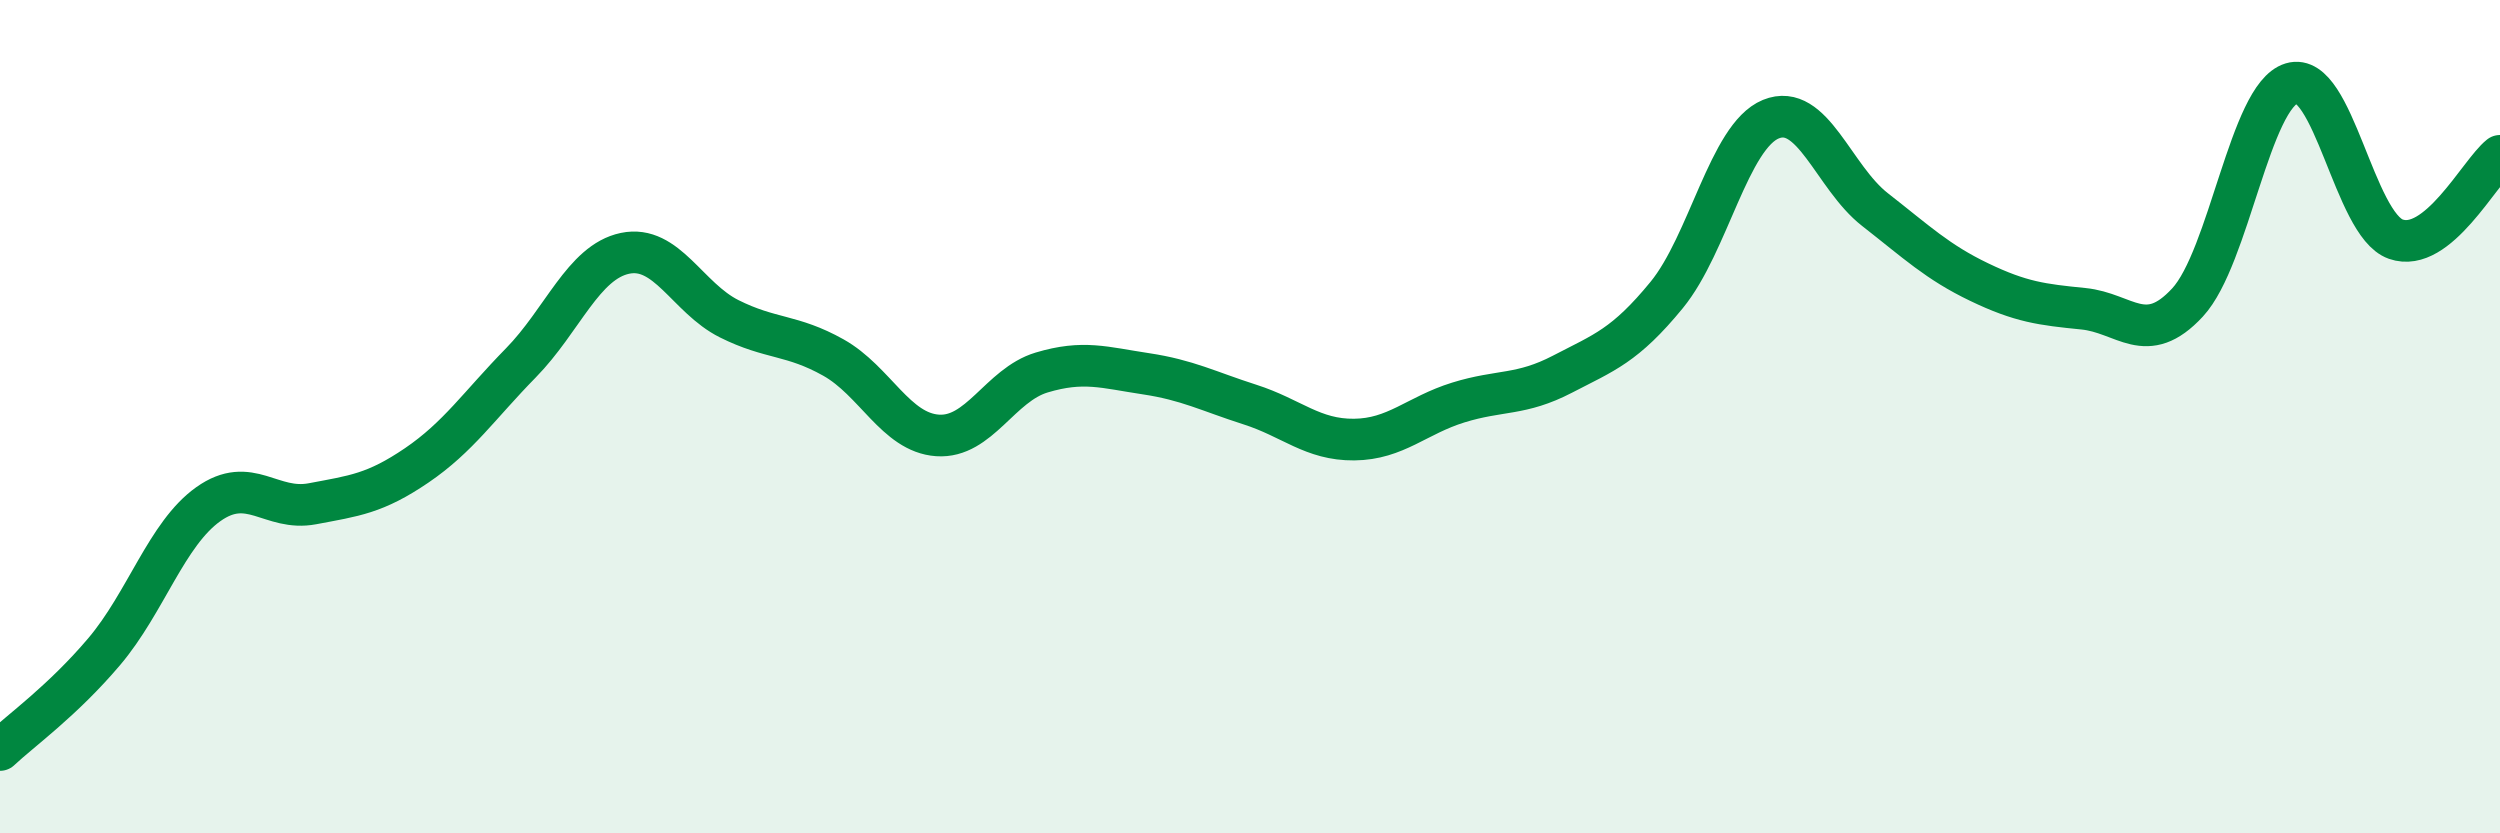
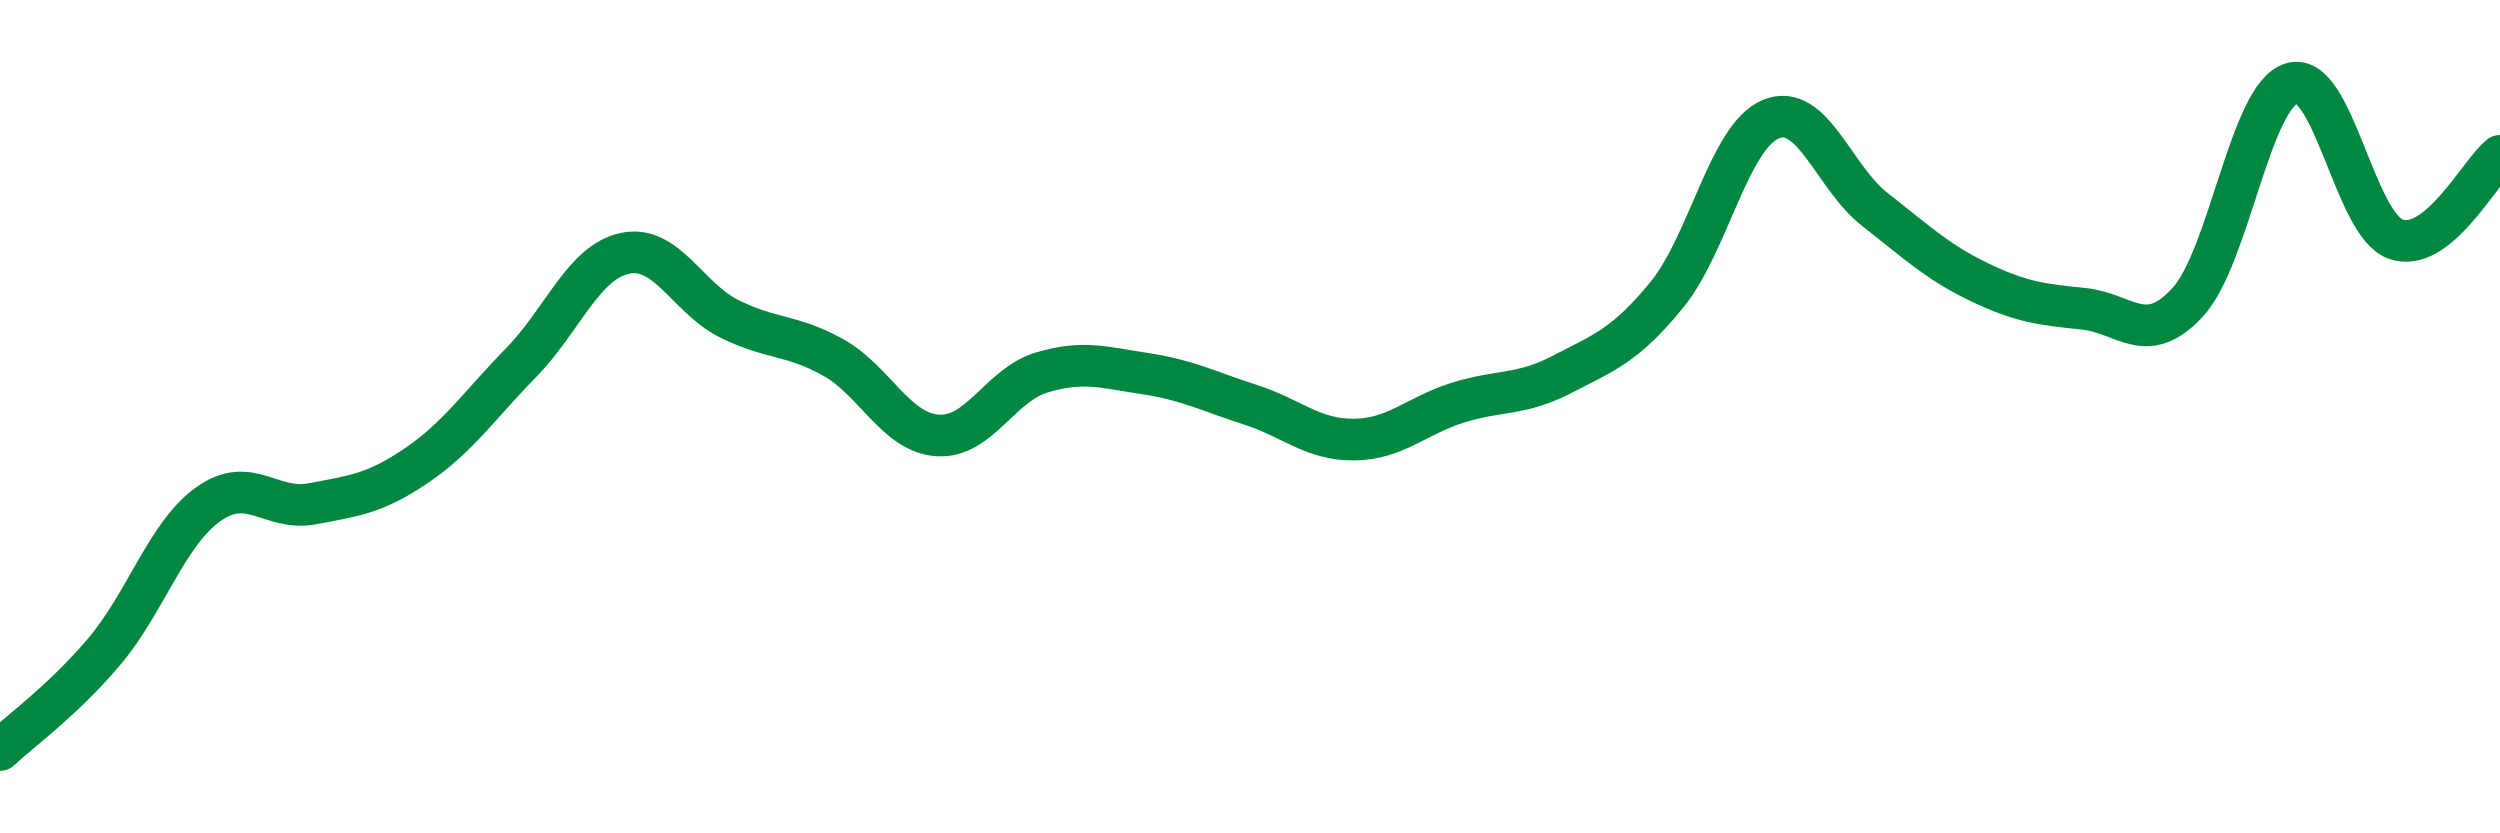
<svg xmlns="http://www.w3.org/2000/svg" width="60" height="20" viewBox="0 0 60 20">
-   <path d="M 0,18 C 0.5,17.53 1.5,16.82 2.5,15.64 C 3.5,14.46 4,12.81 5,12.1 C 6,11.39 6.5,12.28 7.5,12.09 C 8.5,11.9 9,11.85 10,11.17 C 11,10.49 11.5,9.73 12.5,8.71 C 13.5,7.69 14,6.29 15,6.08 C 16,5.87 16.5,7.15 17.5,7.65 C 18.5,8.15 19,8.02 20,8.58 C 21,9.14 21.5,10.38 22.5,10.45 C 23.5,10.52 24,9.24 25,8.94 C 26,8.64 26.5,8.82 27.5,8.97 C 28.5,9.12 29,9.39 30,9.71 C 31,10.03 31.5,10.56 32.5,10.55 C 33.5,10.54 34,9.97 35,9.66 C 36,9.35 36.5,9.5 37.5,8.98 C 38.5,8.46 39,8.3 40,7.08 C 41,5.86 41.5,3.27 42.5,2.86 C 43.5,2.45 44,4.25 45,5.03 C 46,5.81 46.5,6.29 47.5,6.77 C 48.5,7.25 49,7.31 50,7.41 C 51,7.51 51.5,8.34 52.5,7.26 C 53.5,6.18 54,2.3 55,2 C 56,1.7 56.5,5.39 57.5,5.74 C 58.5,6.09 59.5,4.14 60,3.74L60 20L0 20Z" fill="#008740" opacity="0.1" stroke-linecap="round" stroke-linejoin="round" />
  <path d="M 0,18 C 0.5,17.53 1.5,16.82 2.5,15.64 C 3.5,14.46 4,12.81 5,12.1 C 6,11.39 6.5,12.28 7.5,12.09 C 8.5,11.9 9,11.85 10,11.17 C 11,10.49 11.5,9.73 12.5,8.71 C 13.5,7.69 14,6.29 15,6.08 C 16,5.87 16.5,7.15 17.5,7.65 C 18.5,8.15 19,8.02 20,8.58 C 21,9.14 21.5,10.38 22.5,10.45 C 23.5,10.52 24,9.24 25,8.94 C 26,8.64 26.5,8.82 27.5,8.97 C 28.5,9.12 29,9.39 30,9.71 C 31,10.03 31.5,10.56 32.5,10.55 C 33.5,10.54 34,9.97 35,9.66 C 36,9.35 36.5,9.5 37.5,8.98 C 38.5,8.46 39,8.3 40,7.08 C 41,5.86 41.5,3.27 42.5,2.86 C 43.5,2.45 44,4.25 45,5.03 C 46,5.81 46.5,6.29 47.5,6.77 C 48.5,7.25 49,7.31 50,7.41 C 51,7.51 51.5,8.34 52.5,7.26 C 53.5,6.18 54,2.3 55,2 C 56,1.7 56.5,5.39 57.5,5.74 C 58.5,6.09 59.5,4.14 60,3.74" stroke="#008740" stroke-width="1" fill="none" stroke-linecap="round" stroke-linejoin="round" />
</svg>